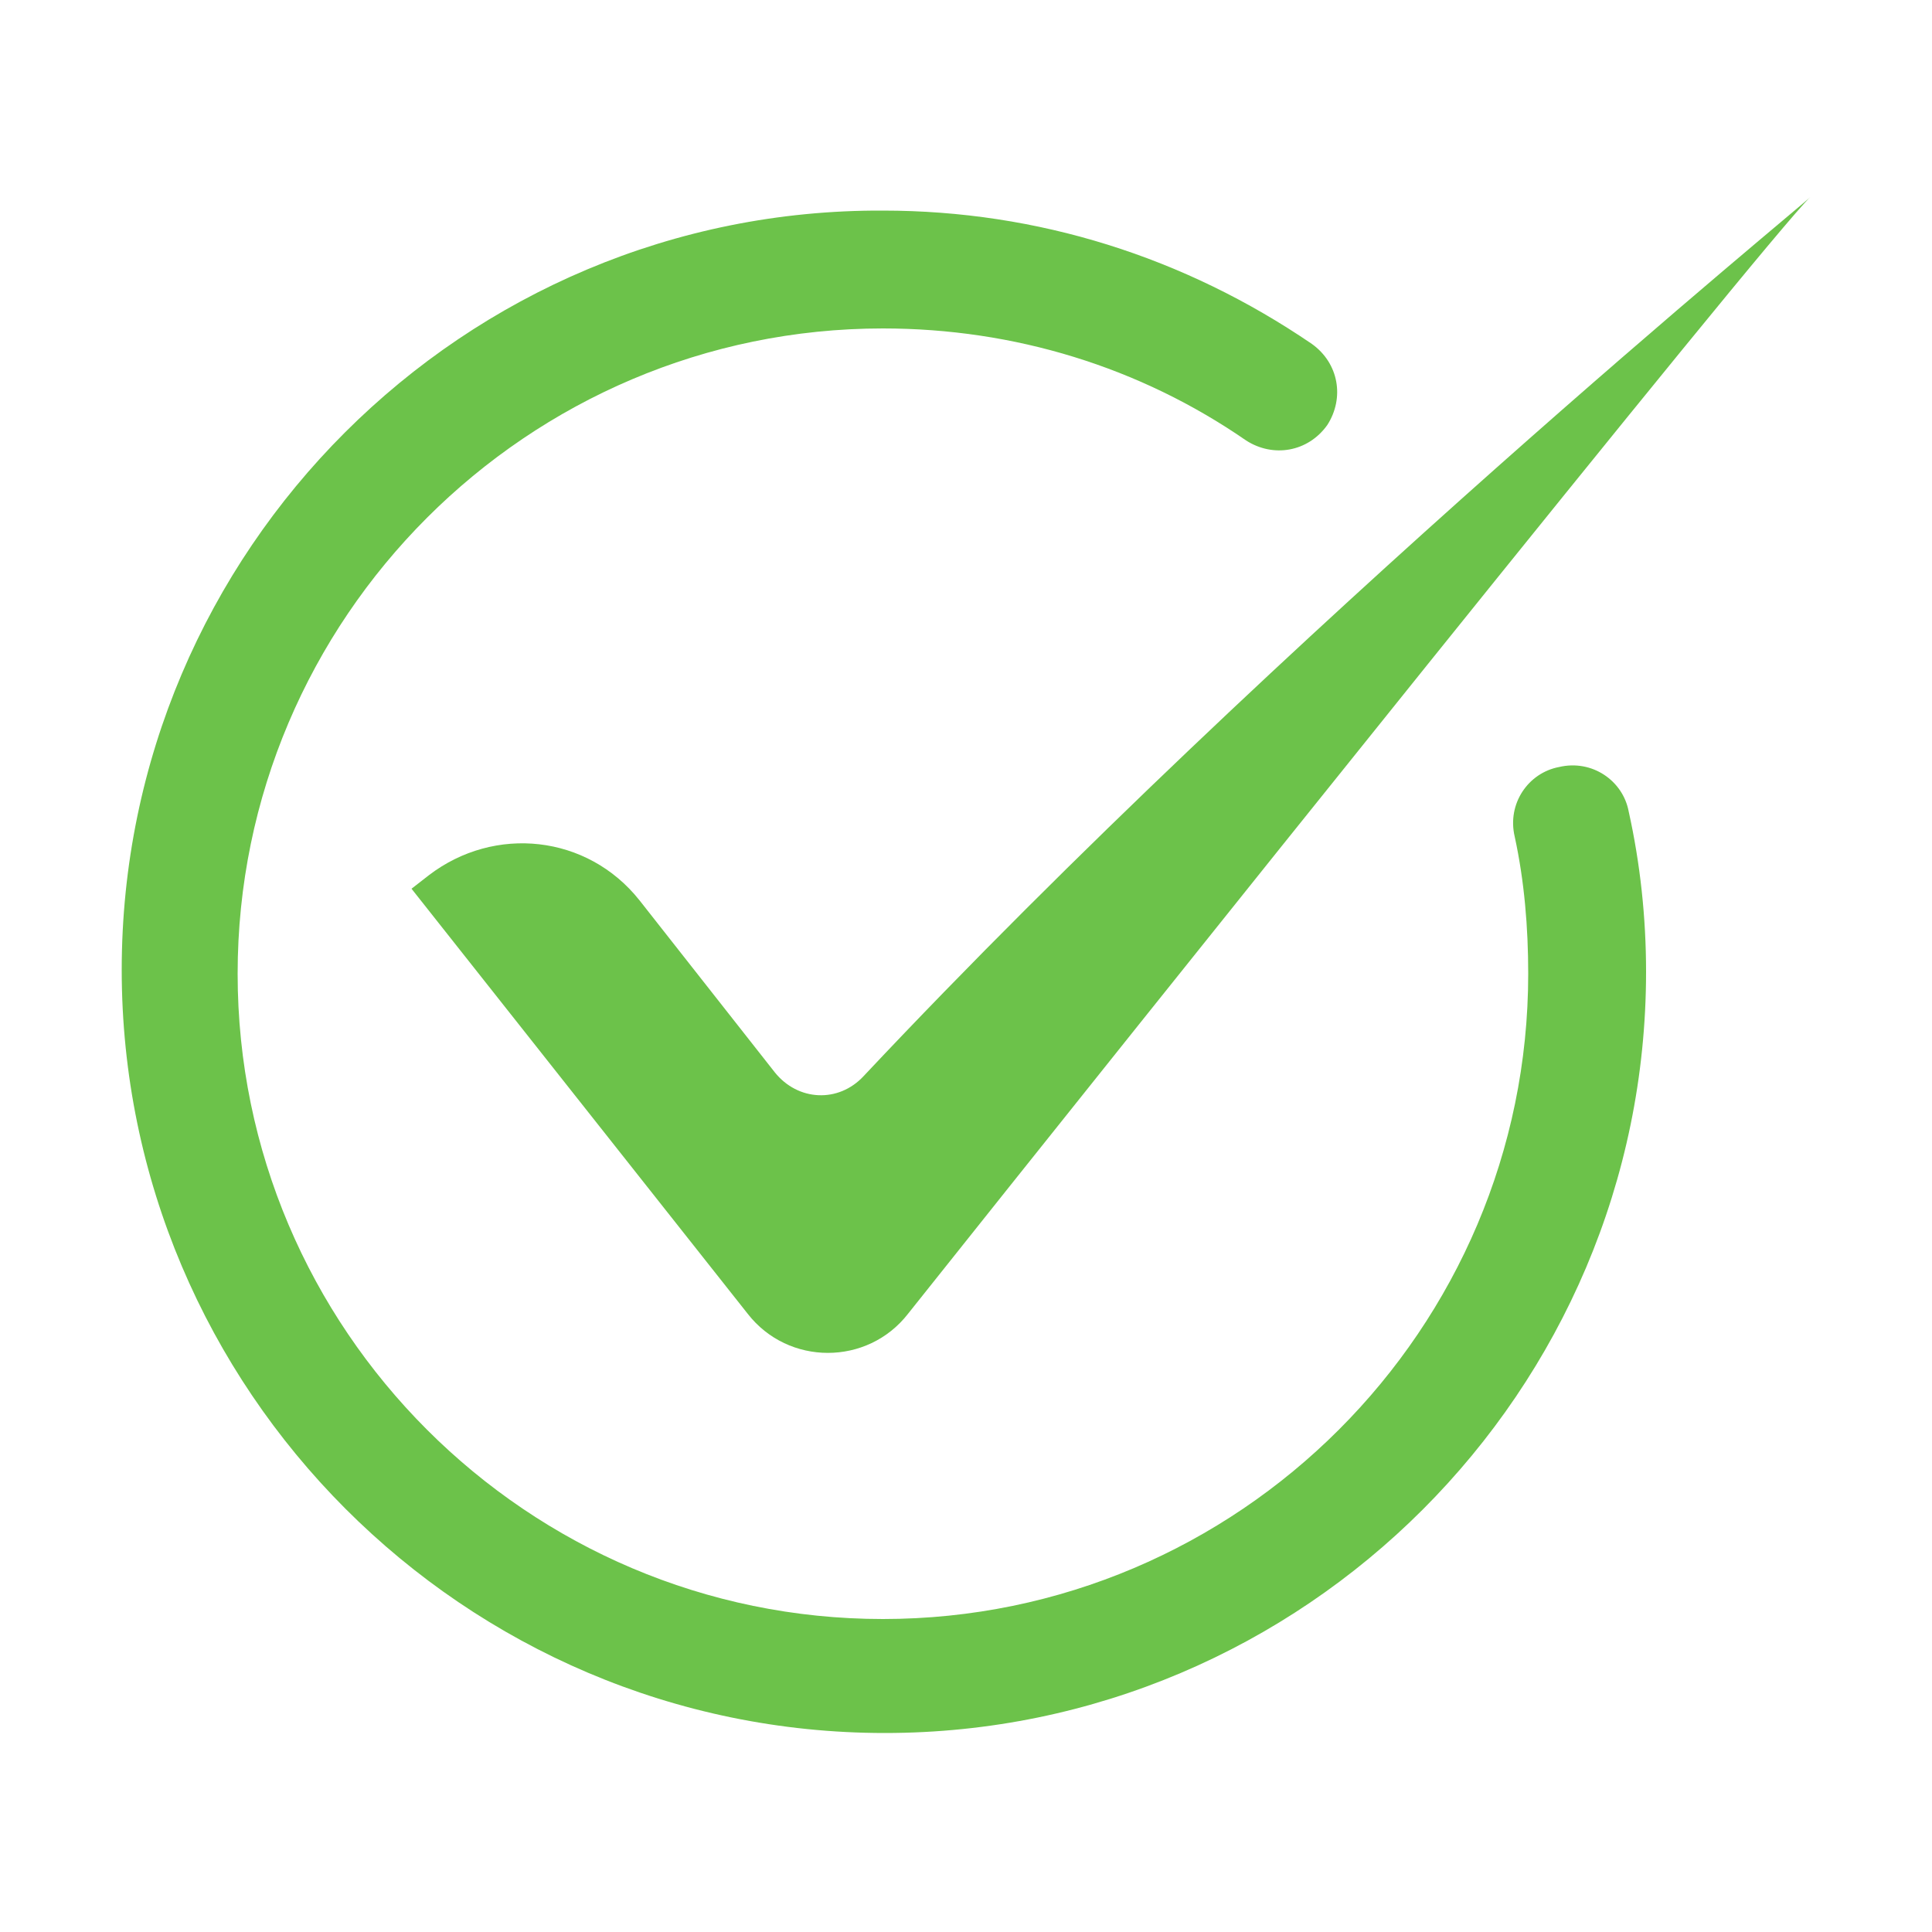
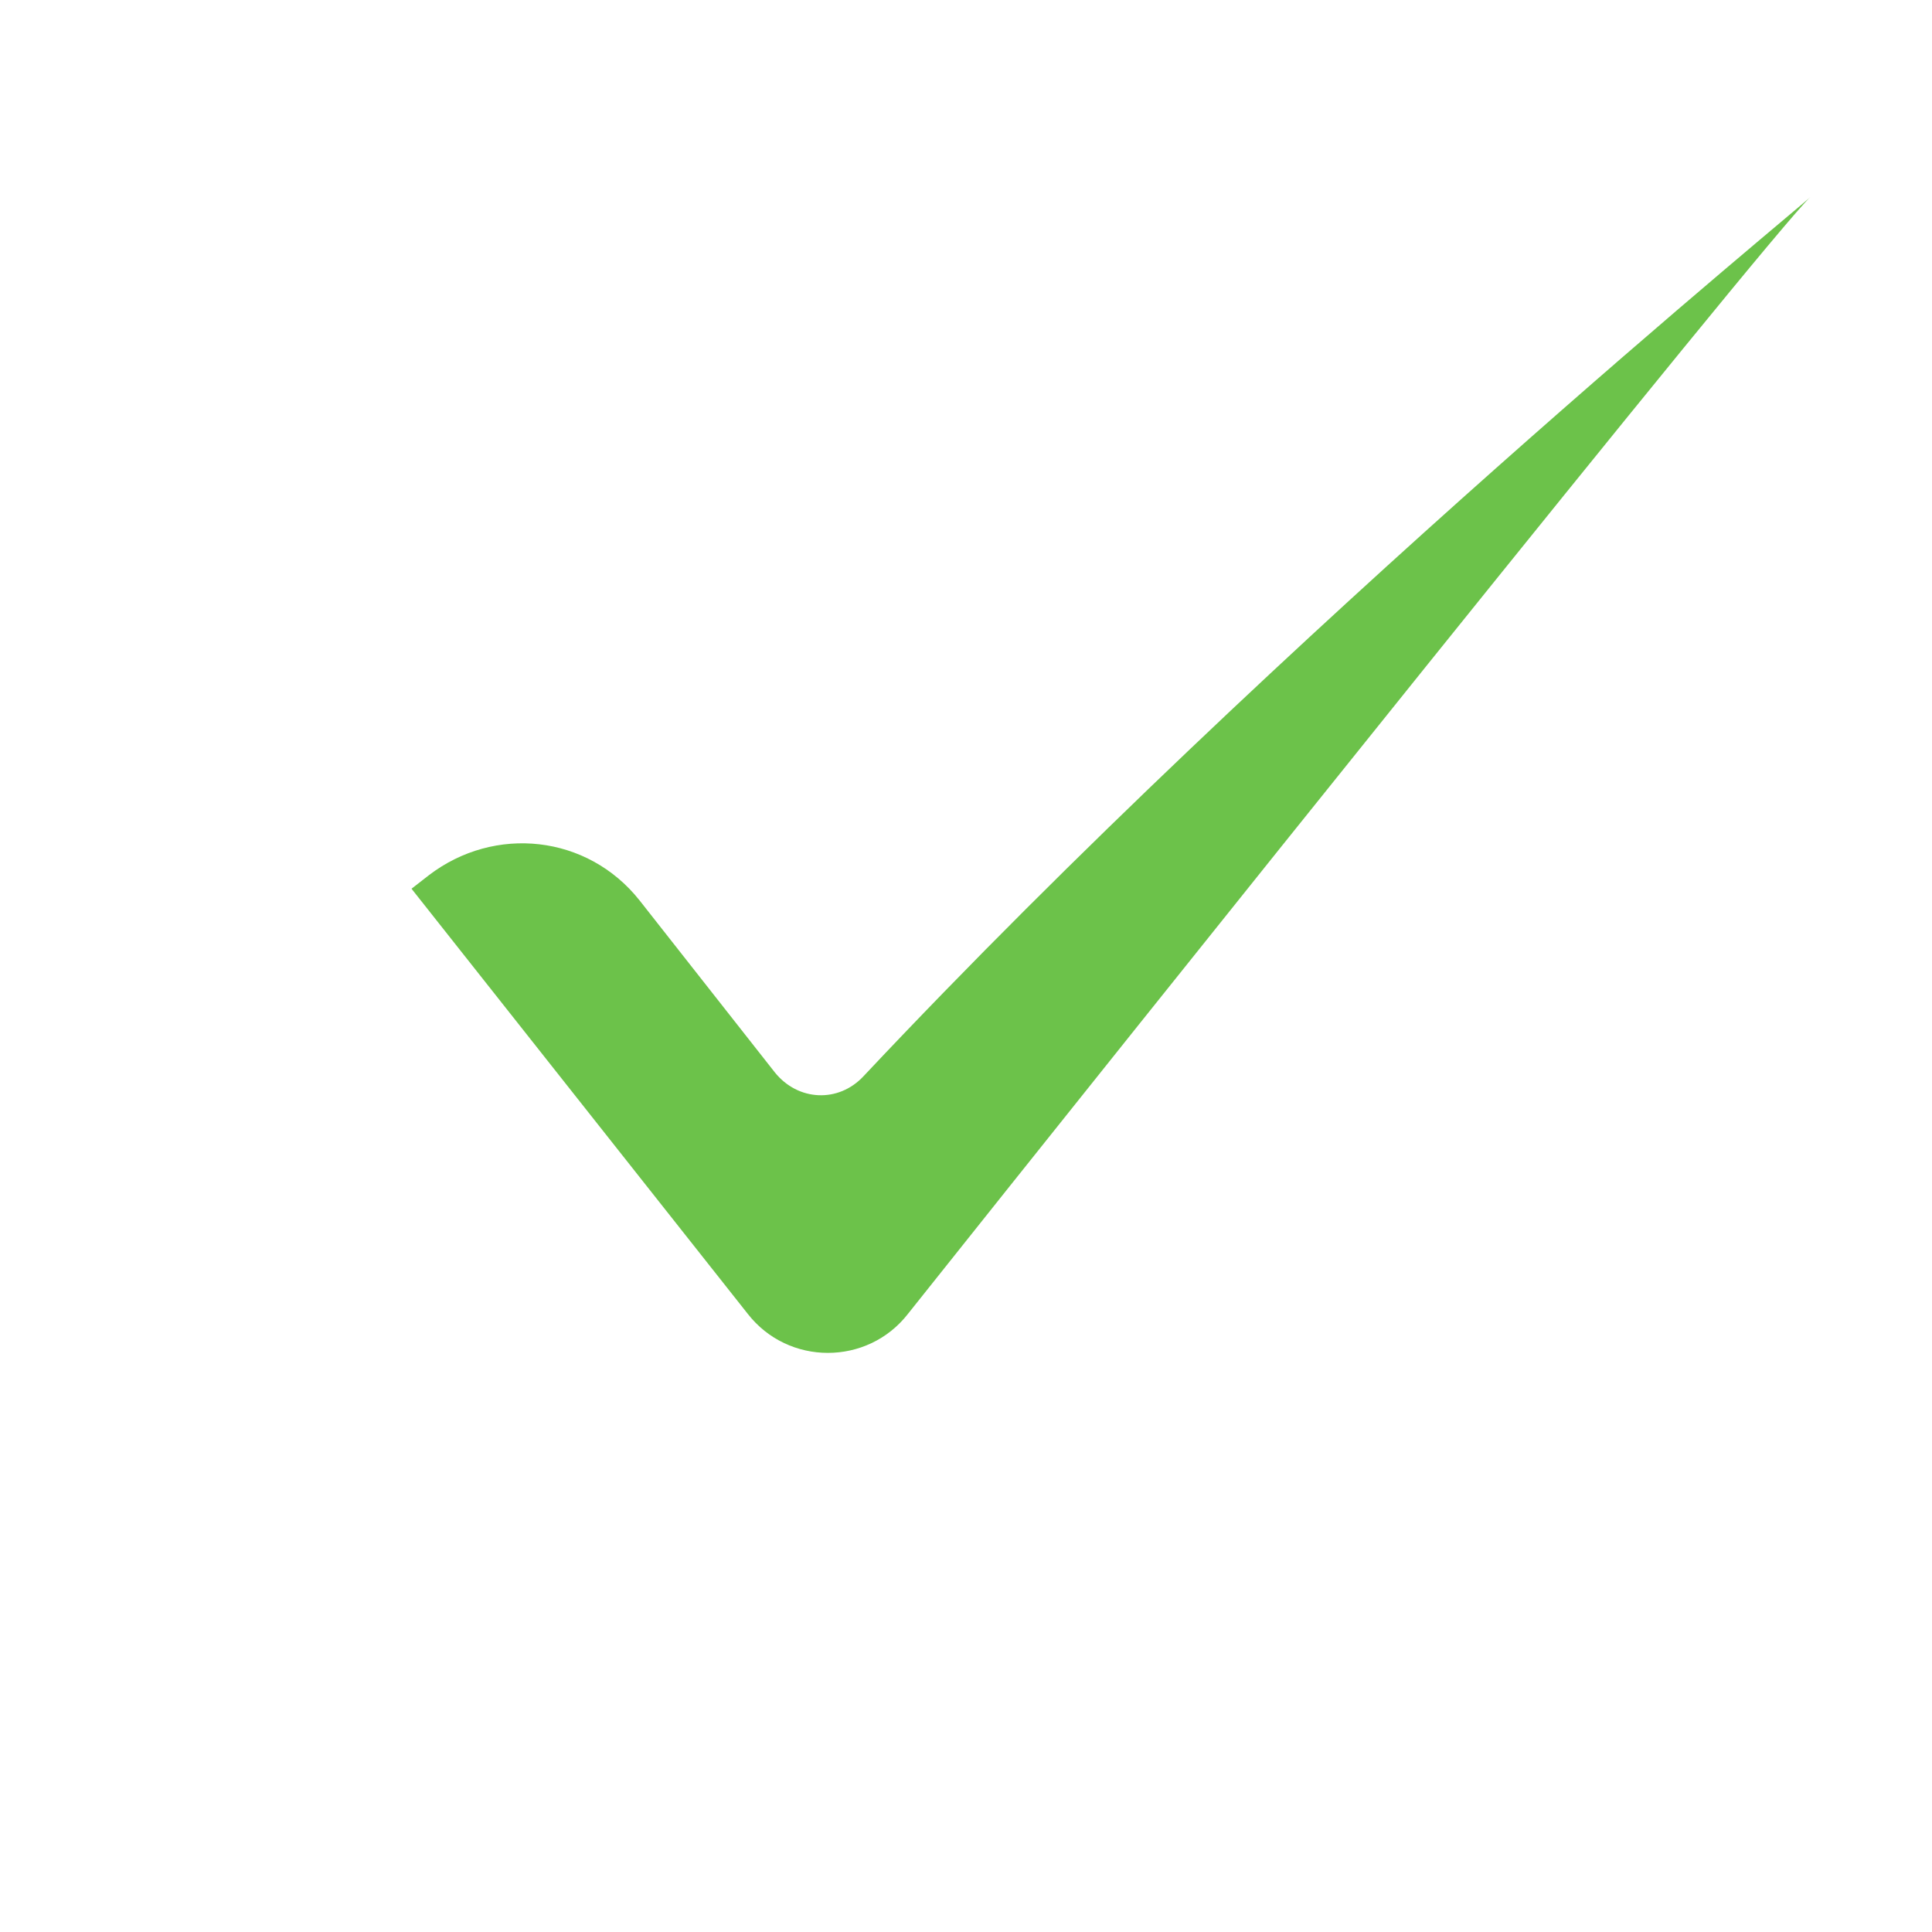
<svg xmlns="http://www.w3.org/2000/svg" version="1.1" x="0px" y="0px" viewBox="0 0 100 100" style="enable-background:new 0 0 100 100;fill:url(#CerosGradient_id9f07abc25);" xml:space="preserve" aria-hidden="true" width="100px" height="100px">
  <defs>
    <linearGradient class="cerosgradient" data-cerosgradient="true" id="CerosGradient_id9f07abc25" gradientUnits="userSpaceOnUse" x1="50%" y1="100%" x2="50%" y2="0%">
      <stop offset="0%" stop-color="#6CC24A" />
      <stop offset="100%" stop-color="#6CC24A" />
    </linearGradient>
    <linearGradient />
  </defs>
  <g>
-     <path d="M45.8,89.7c21.7,0,39.4-17.7,39.4-39.4c0-2.8-0.3-5.6-0.9-8.3c-0.3-1.6-1.9-2.7-3.6-2.3c-1.6,0.3-2.7,1.9-2.3,3.6   c0.5,2.3,0.7,4.7,0.7,7.1c0,18.4-15,33.4-33.4,33.4c-18.4,0-33.4-15-33.4-33.4c0-18.4,15-33.4,33.4-33.4c6.8,0,13.3,2,18.8,5.8   c1.4,0.9,3.2,0.6,4.2-0.8c0.9-1.4,0.6-3.2-0.8-4.2c-6.6-4.5-14.2-6.9-22.2-6.9C24,10.8,6.3,28.5,6.3,50.2S24,89.7,45.8,89.7z" style="fill:url(#CerosGradient_id9f07abc25);" />
    <path d="M44.7,55.7c-1.3,1.4-3.4,1.3-4.6-0.2l-7-8.9c-2.7-3.4-7.5-3.9-10.9-1.3l-0.9,0.7l17.4,22c2.1,2.7,6.2,2.7,8.3,0   c11.7-14.7,44.4-55.6,46.7-57.8C93.7,10.3,66.6,32.4,44.7,55.7z" style="fill:url(#CerosGradient_id9f07abc25);" />
  </g>
</svg>